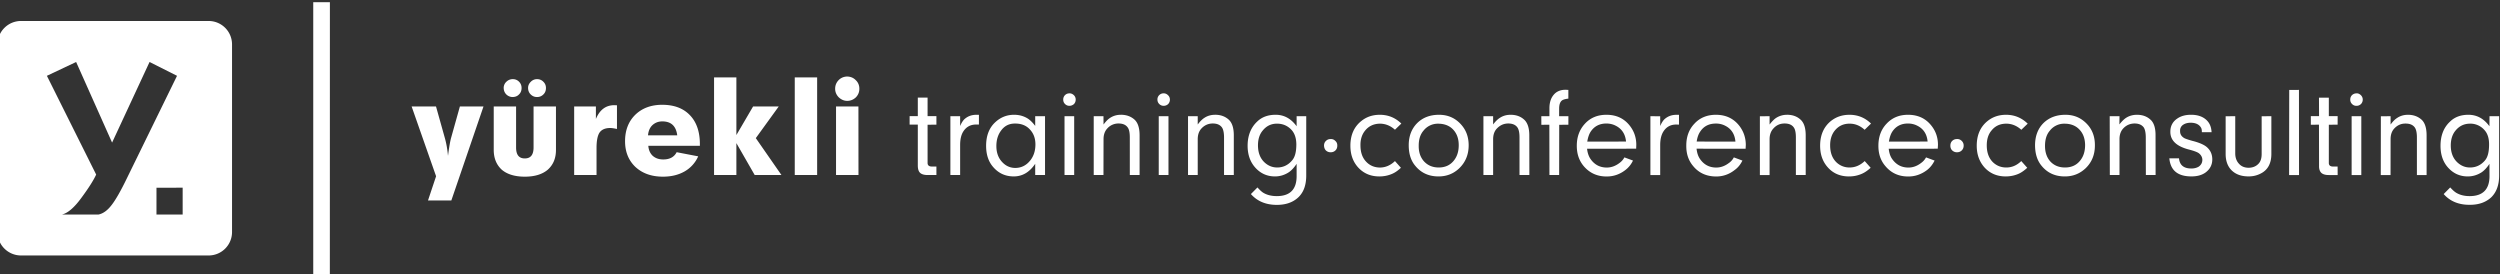
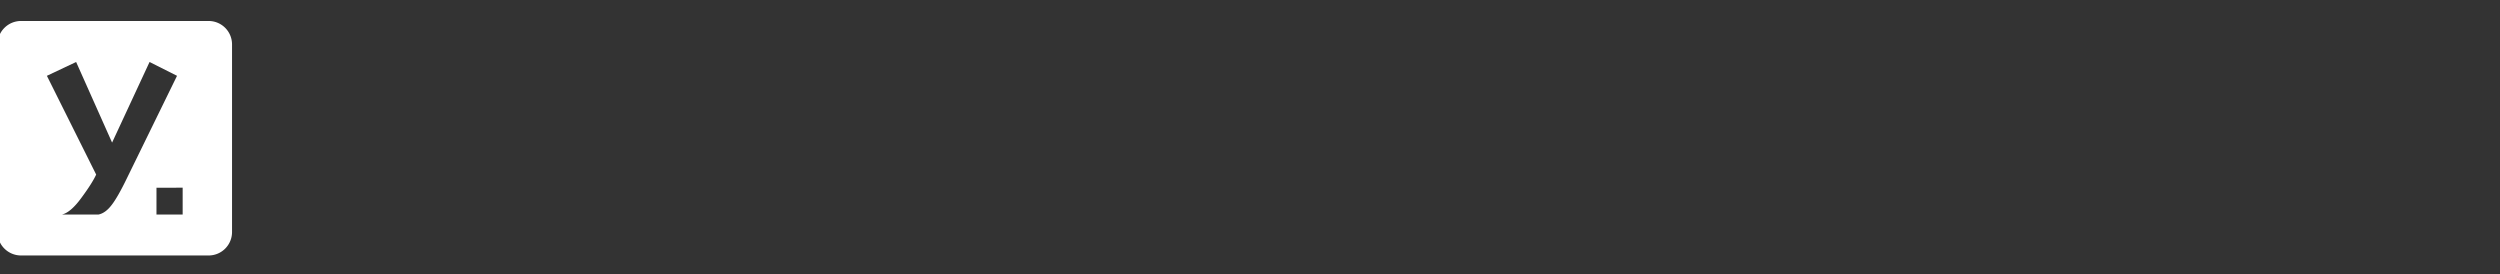
<svg xmlns="http://www.w3.org/2000/svg" viewBox="0.477 -0.421 483 53" fill="#fff">
  <rect x="0.477" y="-0.421" width="483" height="53" fill="#333333" stroke="none" />
  <path d="M40.775 3.633H4.543A4.54 4.54 0 0 0 0 8.164v36.254c0 2.488 2.037 4.518 4.543 4.518h36.232a4.52 4.52 0 0 0 4.531-4.533V8.164c.001-2.502-2.015-4.531-4.531-4.531zM22.01 39.23c-.775 1.008-1.596 1.6-2.477 1.791h-7.062c1.116-.27 2.374-1.348 3.755-3.254 1.393-1.885 2.332-3.369 2.83-4.463l-9.52-19.078 5.649-2.67 6.948 15.572 7.238-15.572 5.307 2.67L25.09 33.82c-1.252 2.606-2.287 4.412-3.08 5.41zm13.756 1.801h-5.058V35.85l5.058-.01v5.191z" />
-   <path d="M60.996 52.854h3.207L64.213 0h-3.217zm26.65-26.708c-.176.609-.393 1.805-.615 3.549-.117-1.277-.32-2.457-.636-3.549l-1.681-5.996h-4.711l4.725 13.479-1.561 4.674h4.509l6.21-18.152h-4.561l-1.679 5.995zm16.581-7.82c.499 0 .912-.174 1.239-.512.329-.316.489-.732.489-1.238 0-.488-.174-.887-.508-1.211-.33-.334-.732-.496-1.221-.496-.458 0-.863.172-1.204.512s-.521.723-.521 1.184c0 .496.17.924.498 1.25.342.337.747.511 1.228.511zm-4.687 0c.49-.016.905-.174 1.2-.498.35-.318.506-.768.506-1.252s-.17-.887-.492-1.211c-.334-.334-.724-.496-1.214-.496a1.73 1.73 0 0 0-1.237.512 1.6 1.6 0 0 0-.513 1.184c.006.496.173.924.513 1.264.348.333.771.497 1.237.497zm4.021 9.737c0 1.426-.563 2.125-1.693 2.125s-1.684-.699-1.684-2.125V20.15h-4.318v8.361c0 1.645.526 2.908 1.553 3.854 1.047.895 2.547 1.346 4.449 1.346s3.385-.451 4.438-1.346c1.051-.945 1.591-2.209 1.583-3.854V20.15h-4.327v7.913zm12.043-5.497V20.15h-4.198v13.242h4.322v-5.205c0-1.383.187-2.365.564-2.967.408-.604 1.09-.912 2.092-.912.283 0 .717.064 1.293.189v-4.576l-.502-.023c-1.661 0-2.832.895-3.571 2.668zm12.813-2.742c-2.158 0-3.899.658-5.218 1.941-1.317 1.305-1.961 3.01-1.961 5.094 0 2.035.66 3.691 1.992 4.965 1.35 1.252 3.121 1.887 5.329 1.887 1.616 0 3.009-.34 4.196-1.021a6.24 6.24 0 0 0 2.613-2.906l-4.162-.801c-.483.943-1.348 1.402-2.59 1.402-.83 0-1.494-.229-2.037-.705-.49-.467-.785-1.102-.848-1.932l9.963-.004v-.33c0-2.385-.649-4.268-1.938-5.594-1.272-1.328-3.052-1.996-5.339-1.996zm-2.745 5.901c.074-.822.346-1.48.836-1.953.521-.482 1.152-.738 1.926-.738 1.703 0 2.654.893 2.885 2.691h-5.647zm25.254-5.575h-4.955l-3.225 5.52V14.535h-4.313v18.858h4.313v-6.164l3.538 6.164h5.169l-4.953-7.127zm3.097-5.615h4.324v18.857h-4.324zm7.975 5.615v13.243h4.336l-.01-13.243zm2.158-5.791c-.645.023-1.215.244-1.67.713-.436.461-.658 1.006-.658 1.654 0 .621.227 1.166.68 1.639.478.453 1.031.701 1.648.701.642 0 1.189-.23 1.662-.668.458-.461.686-1.027.686-1.672 0-.656-.228-1.219-.686-1.654-.45-.468-1.002-.689-1.662-.713zm15.531 4.08h-1.89v3.578h-1.583v1.641h1.583v7.953c.014.635.148 1.078.444 1.361.296.277.784.42 1.421.42h1.73v-1.639h-.875c-.543 0-.831-.229-.831-.682V23.68l1.706-.021v-1.641h-1.706v-3.579zm7.325 3.995c-.401.285-.734.789-1.037 1.492v-1.898h-1.884v11.365h1.884v-5.775c0-1.146.205-2.035.652-2.699.579-.861 1.393-1.283 2.438-1.283h.54v-1.883h-.455c-.834-.001-1.552.22-2.138.681zm13.467 1.47c-.469-.625-.938-1.092-1.428-1.416-.781-.492-1.673-.736-2.654-.736-1.361 0-2.555.463-3.563 1.375-1.232 1.088-1.84 2.654-1.84 4.621 0 1.695.457 3.078 1.381 4.119 1.037 1.195 2.354 1.795 3.96 1.795 1.673 0 3.053-.816 4.144-2.439v2.17h1.898V22.027h-1.898v1.877zm-.938 6.647c-.762.975-1.741 1.471-2.912 1.471-.938 0-1.764-.354-2.428-1.027-.816-.807-1.225-1.869-1.225-3.207 0-1.174.303-2.178.915-2.988.661-.918 1.574-1.361 2.685-1.352 1.186-.01 2.143.355 2.85 1.115.732.768 1.095 1.721 1.095 2.922 0 1.189-.322 2.234-.98 3.066zm7.582-12.938c-.353 0-.641.104-.877.334s-.354.525-.354.871c0 .334.107.619.344.85.221.23.509.354.855.354a1.29 1.29 0 0 0 .863-.33c.238-.236.348-.539.348-.873a1.16 1.16 0 0 0-.348-.848c-.241-.221-.51-.358-.831-.358zm-.98 4.414h1.867v11.365h-1.867zm10.895-.275c-.78 0-1.484.197-2.101.609-.408.26-.82.688-1.256 1.273l-.014-1.607h-1.882v11.365h1.882l.014-6.922c0-.861.24-1.553.727-2.074a2.86 2.86 0 0 1 2.177-.959c.802 0 1.394.246 1.753.752.288.373.417 1.031.417 1.957l.003 7.246h1.889v-7.664c0-1.406-.324-2.428-.973-3.029-.687-.617-1.559-.947-2.636-.947zm8.284-4.139a1.18 1.18 0 0 0-.875.334 1.15 1.15 0 0 0-.354.871c0 .334.115.619.346.85a1.17 1.17 0 0 0 .867.354c.328 0 .625-.123.85-.33a1.23 1.23 0 0 0 .348-.873c-.01-.322-.107-.607-.348-.828-.224-.241-.521-.378-.834-.378zm-.976 4.414h1.881v11.365h-1.881zm10.892-.275c-.775 0-1.48.197-2.09.605-.41.264-.842.691-1.27 1.277v-1.607h-1.875v11.365h1.875V26.47c0-.861.244-1.553.725-2.074.598-.635 1.322-.959 2.18-.959.813 0 1.395.246 1.77.758.258.367.408 1.025.408 1.951v7.246h1.887v-7.664c0-1.406-.32-2.418-.965-3.02-.688-.626-1.555-.956-2.645-.956zm15.747 2.217c-1.092-1.49-2.43-2.217-4.047-2.217-1.484 0-2.68.434-3.598 1.338-1.208 1.141-1.823 2.713-1.823 4.654 0 1.656.465 3.027 1.384 4.104 1.037 1.211 2.342 1.814 3.902 1.814.973 0 1.875-.281 2.688-.816.502-.34 1.002-.879 1.494-1.615v2.387c-.008 2.551-1.277 3.846-3.834 3.846-1.053 0-1.943-.23-2.662-.68-.291-.197-.66-.529-1.07-.996l-1.269 1.281c1.233 1.393 2.896 2.09 5.009 2.09 1.764 0 3.158-.498 4.203-1.504.998-.982 1.48-2.352 1.48-4.184V22.027h-1.857v1.942zm-.877 6.595c-.766.92-1.742 1.371-2.873 1.371-.904 0-1.699-.309-2.406-.941-.871-.793-1.311-1.908-1.311-3.334 0-1.166.293-2.117.902-2.846.729-.9 1.635-1.348 2.766-1.348 1.164 0 2.109.428 2.861 1.26.582.668.883 1.602.883 2.791-.007 1.403-.265 2.421-.822 3.047zm7.475-4.126c-.383 0-.688.111-.934.367-.242.221-.371.531-.371.91.021.379.129.688.371.939a1.29 1.29 0 0 0 .906.344c.377 0 .689-.119.922-.355.25-.24.365-.549.365-.928.01-.365-.104-.664-.365-.896-.232-.251-.517-.381-.894-.381zm9.506-2.971c1.072.01 2.037.404 2.893 1.174l1.232-1.193c-1.172-1.145-2.564-1.695-4.152-1.695-1.404 0-2.588.402-3.59 1.215-1.393 1.121-2.098 2.703-2.098 4.764 0 1.703.498 3.096 1.508 4.205 1.053 1.141 2.41 1.727 4.09 1.727.912 0 1.768-.182 2.563-.545.508-.23 1.047-.602 1.6-1.127l-1.152-1.297c-.855.83-1.84 1.242-2.893 1.252-.982-.01-1.824-.324-2.5-.961-.859-.797-1.27-1.898-1.27-3.324-.02-1.166.293-2.123.902-2.861.715-.887 1.697-1.324 2.867-1.334zm11.426-1.715c-1.764 0-3.166.539-4.254 1.623-1.072 1.09-1.617 2.516-1.617 4.26 0 1.623.402 2.939 1.242 3.947 1.123 1.391 2.627 2.08 4.51 2.08 1.555 0 2.883-.512 3.984-1.553 1.219-1.164 1.844-2.654 1.844-4.465 0-1.523-.449-2.824-1.344-3.873-1.125-1.337-2.594-2.019-4.365-2.019zm2.927 8.744c-.723.965-1.723 1.439-2.996 1.439-1.203 0-2.141-.41-2.863-1.197-.689-.781-1.018-1.762-1.01-2.961-.008-1.262.297-2.234.93-2.963a3.53 3.53 0 0 1 2.838-1.338c1.223.006 2.207.395 2.92 1.174.691.758 1.043 1.742 1.043 2.977 0 1.164-.291 2.113-.862 2.869zm13.51-7.797c-.676-.627-1.553-.947-2.627-.947-.785 0-1.482.197-2.09.605-.424.264-.846.691-1.285 1.256v-1.586h-1.875v11.365h1.875V26.47c0-.861.242-1.553.725-2.061.627-.648 1.328-.963 2.184-.973.811 0 1.41.246 1.771.752.273.373.416 1.031.416 1.957v7.246h1.904l-.012-7.664c0-1.405-.334-2.426-.986-3.028zm6.752-2.207c.012-.746.203-1.271.582-1.531.213-.143.619-.268 1.199-.332v-1.686l-.564-.025c-1.014.008-1.799.359-2.336 1.053-.51.635-.758 1.484-.758 2.521v1.535h-1.568l.006 1.656 1.547-.004.016 9.713h1.877l.012-9.709 1.77-.004.006-1.652H301.7l.004-1.535zm9.133 1.26c-1.713 0-3.094.576-4.152 1.725-1.037 1.117-1.574 2.543-1.57 4.271-.004 1.564.451 2.867 1.334 3.92 1.146 1.346 2.629 2.018 4.459 2.004 1.322 0 2.527-.422 3.598-1.252.631-.484 1.119-1.102 1.465-1.824l-1.662-.615c-.248.473-.588.832-1.02 1.135-.752.553-1.537.83-2.381.83-1.295 0-2.314-.525-3.061-1.543-.406-.541-.658-1.232-.748-2.088l9.486-.012.025-.746c0-1.361-.4-2.557-1.184-3.598-1.118-1.48-2.632-2.207-4.589-2.207zm-3.703 5.186c.137-.816.352-1.439.652-1.908.697-1.061 1.719-1.592 3.051-1.592.625 0 1.217.133 1.77.412 1.201.592 1.883 1.623 2.02 3.072l-7.493.016zm15.131-4.504c-.395.285-.738.789-1.037 1.492v-1.889l-1.893-.01v11.365h1.893v-5.787c0-1.135.221-2.023.656-2.678.58-.871 1.396-1.293 2.443-1.293l.533.016v-1.898h-.449c-.846 0-1.543.221-2.146.682zm9.726-.682c-1.701 0-3.105.576-4.158 1.725-1.061 1.117-1.574 2.543-1.563 4.271-.012 1.564.432 2.867 1.348 3.938 1.104 1.328 2.59 1.986 4.438 1.986 1.313 0 2.518-.422 3.594-1.277.635-.459 1.111-1.076 1.465-1.799l-1.658-.615c-.248.473-.588.846-1.025 1.135-.742.553-1.543.83-2.375.83-1.289 0-2.314-.525-3.059-1.543-.408-.541-.656-1.232-.742-2.1l9.473.012.039-.758c-.01-1.365-.418-2.557-1.203-3.611-1.109-1.458-2.632-2.194-4.574-2.194zm-3.715 5.17c.127-.801.342-1.424.664-1.893.686-1.061 1.699-1.582 3.043-1.582.617-.01 1.213.123 1.768.402 1.219.602 1.885 1.633 2.012 3.088l-7.487-.015zm17.452-5.17c-.787 0-1.484.211-2.105.605-.393.264-.816.691-1.262 1.277v-1.607l-1.875.01v11.355h1.875V26.47c0-.861.254-1.553.742-2.074.59-.658 1.303-.959 2.16-.959.813 0 1.406.246 1.762.752.285.373.416 1.031.416 1.957v7.246h1.898v-7.664c0-1.406-.318-2.418-.988-3.029-.663-.617-1.539-.947-2.623-.947zm12.111 1.715c1.07 0 2.029.404 2.885 1.184l1.234-1.203c-1.174-1.145-2.566-1.695-4.16-1.695-1.4 0-2.58.402-3.605 1.215-1.367 1.121-2.066 2.703-2.066 4.764 0 1.703.498 3.096 1.506 4.205 1.037 1.156 2.402 1.727 4.08 1.727a6.01 6.01 0 0 0 2.574-.555c.498-.23 1.031-.592 1.602-1.117l-1.15-1.297c-.879.83-1.846 1.242-2.914 1.242a3.58 3.58 0 0 1-2.512-.963c-.834-.785-1.252-1.887-1.252-3.313-.006-1.166.303-2.123.902-2.861.733-.896 1.681-1.333 2.876-1.333zm11.271-1.715c-1.705 0-3.076.576-4.15 1.725-1.061 1.117-1.576 2.543-1.576 4.268 0 1.578.443 2.871 1.352 3.924 1.127 1.346 2.609 2.018 4.447 2.004 1.299 0 2.518-.422 3.604-1.252.625-.484 1.092-1.102 1.455-1.824l-1.654-.615c-.252.473-.596.832-1.029 1.135-.74.553-1.529.83-2.375.83-1.293 0-2.305-.525-3.061-1.543-.418-.541-.654-1.232-.742-2.088l9.471-.012.041-.746c0-1.361-.395-2.557-1.189-3.598-1.117-1.481-2.646-2.208-4.594-2.208zm-3.695 5.186c.131-.816.344-1.439.643-1.908.693-1.061 1.711-1.592 3.043-1.592.625 0 1.223.133 1.77.412 1.219.592 1.893 1.633 2.02 3.072l-7.476.016zm13.168-.5c-.365 0-.684.111-.934.357-.24.23-.359.541-.359.928 0 .371.119.68.359.92a1.28 1.28 0 0 0 .91.355c.373 0 .688-.119.924-.355.246-.24.373-.549.373-.928a1.21 1.21 0 0 0-.355-.896c-.244-.251-.539-.381-.918-.381zm9.521-2.971c1.063.01 2.025.404 2.891 1.184l1.234-1.184c-1.18-1.146-2.572-1.715-4.18-1.715-1.381 0-2.584.402-3.588 1.215-1.381 1.121-2.078 2.703-2.078 4.764 0 1.703.51 3.082 1.508 4.205 1.051 1.141 2.414 1.727 4.094 1.727.904-.006 1.766-.182 2.559-.545.506-.24 1.031-.602 1.598-1.127l-1.156-1.297c-.855.83-1.818 1.242-2.881 1.242-1.004 0-1.838-.324-2.535-.963-.832-.785-1.25-1.891-1.25-3.313 0-1.166.285-2.123.91-2.861.712-.895 1.671-1.332 2.874-1.332zm11.415-1.715c-1.744 0-3.162.539-4.268 1.623-1.07 1.09-1.596 2.516-1.602 4.26.006 1.623.412 2.939 1.242 3.947 1.127 1.391 2.625 2.08 4.508 2.08 1.559 0 2.867-.512 3.992-1.553 1.221-1.164 1.83-2.654 1.82-4.475.01-1.514-.428-2.82-1.313-3.863-1.155-1.337-2.59-2.019-4.379-2.019zm2.935 8.734c-.725.975-1.732 1.449-3.014 1.449-1.182 0-2.143-.396-2.867-1.197-.668-.768-.998-1.762-.998-2.961 0-1.262.301-2.234.939-2.963a3.49 3.49 0 0 1 2.838-1.338c1.229 0 2.191.395 2.908 1.174.703.758 1.049 1.742 1.059 2.977-.009 1.164-.295 2.113-.865 2.859zm13.502-7.787c-.684-.627-1.539-.947-2.625-.947-.775 0-1.488.197-2.119.605-.398.264-.818.691-1.268 1.256l.02-1.586h-1.893l.025 11.365h1.867V26.47c0-.861.24-1.553.723-2.074.592-.635 1.332-.949 2.178-.959.811 0 1.393.246 1.781.758.248.367.396 1.025.396 1.951l.016 7.246h1.881l-.01-7.664c.01-1.406-.308-2.427-.972-3.029zm8.254 4.135c-.836-.221-1.387-.418-1.643-.529-.604-.326-.912-.777-.895-1.418a1.32 1.32 0 0 1 .641-1.236c.367-.238.855-.361 1.395-.361.959 0 1.627.32 1.99.926.135.215.188.512.174.908h1.883c-.045-.814-.26-1.488-.68-2.02-.713-.889-1.814-1.352-3.279-1.352-1.07 0-1.932.234-2.629.703-.928.615-1.387 1.471-1.377 2.596-.01 1.65 1.186 2.801 3.584 3.416.969.254 1.602.49 1.902.703.449.34.697.801.697 1.303-.014.539-.23.947-.672 1.281-.398.246-.879.379-1.449.379-1.467 0-2.268-.648-2.395-1.971h-1.867c.229 2.344 1.625 3.494 4.262 3.5 1.123 0 1.994-.246 2.674-.713.914-.643 1.365-1.52 1.365-2.58 0-.881-.295-1.639-.918-2.242-.492-.5-1.417-.934-2.763-1.293zm13.219 2.498c0 .791-.184 1.375-.525 1.783-.496.582-1.172.861-2.002.875-.795-.014-1.41-.266-1.877-.805-.453-.492-.689-1.15-.697-1.941v-7.217l-1.855.01v7.285c0 1.338.381 2.402 1.176 3.184.797.768 1.889 1.156 3.244 1.15.826.006 1.578-.166 2.258-.506 1.434-.668 2.156-1.965 2.156-3.838v-7.285l-1.877.01v7.295zm5.328-12.377l-.024 16.438h1.916l-.013-16.45zm9.349 6.703l.006-1.641h-1.705v-3.578h-1.904l.016 3.578h-1.588v1.662l1.572-.021.016 7.953c-.016.635.148 1.078.441 1.361.301.277.777.42 1.41.42h1.742l-.006-1.639h-.859c-.555 0-.84-.229-.84-.682V23.68l1.699-.022zm3.666-6.045c-.334 0-.633.104-.879.334-.236.23-.348.525-.348.855-.002.35.111.635.348.865.23.244.516.354.855.354.35 0 .625-.123.855-.33.236-.236.357-.539.357-.873a1.18 1.18 0 0 0-.357-.848c-.229-.22-.504-.368-.831-.357zm-.96 4.414h1.871v11.365h-1.871zm10.892-.275c-.783 0-1.486.197-2.096.609-.422.26-.844.688-1.268 1.273v-1.607l-1.879.01-.018 11.355h1.887l.01-6.922c0-.861.23-1.553.719-2.074.594-.635 1.316-.959 2.178-.949.811 0 1.395.236 1.768.742.275.373.418 1.031.418 1.957v7.246h1.873v-7.664c0-1.406-.318-2.428-.967-3.029-.693-.617-1.555-.947-2.625-.947zm15.748.275l-.014 1.941c-1.086-1.49-2.434-2.217-4.064-2.217-1.457 0-2.664.434-3.568 1.338-1.225 1.141-1.82 2.713-1.82 4.658 0 1.652.447 3.023 1.363 4.1 1.047 1.211 2.338 1.814 3.896 1.814.984 0 1.887-.281 2.709-.816.486-.34 1.008-.879 1.484-1.615l.014 2.387c-.014 2.551-1.297 3.846-3.842 3.846-1.053 0-1.924-.23-2.646-.68-.309-.197-.672-.529-1.105-.996l-1.262 1.281c1.229 1.393 2.914 2.09 5.014 2.074 1.76.016 3.154-.482 4.221-1.488.969-.982 1.48-2.352 1.48-4.184V22.027h-1.86zm-.873 8.537c-.781.92-1.756 1.371-2.902 1.371-.889 0-1.684-.309-2.387-.941-.881-.793-1.324-1.912-1.324-3.334.01-1.166.305-2.117.91-2.846.738-.9 1.656-1.338 2.783-1.348a3.62 3.62 0 0 1 2.832 1.26c.598.668.889 1.602.875 2.787 0 1.407-.248 2.425-.787 3.051z" />
</svg>